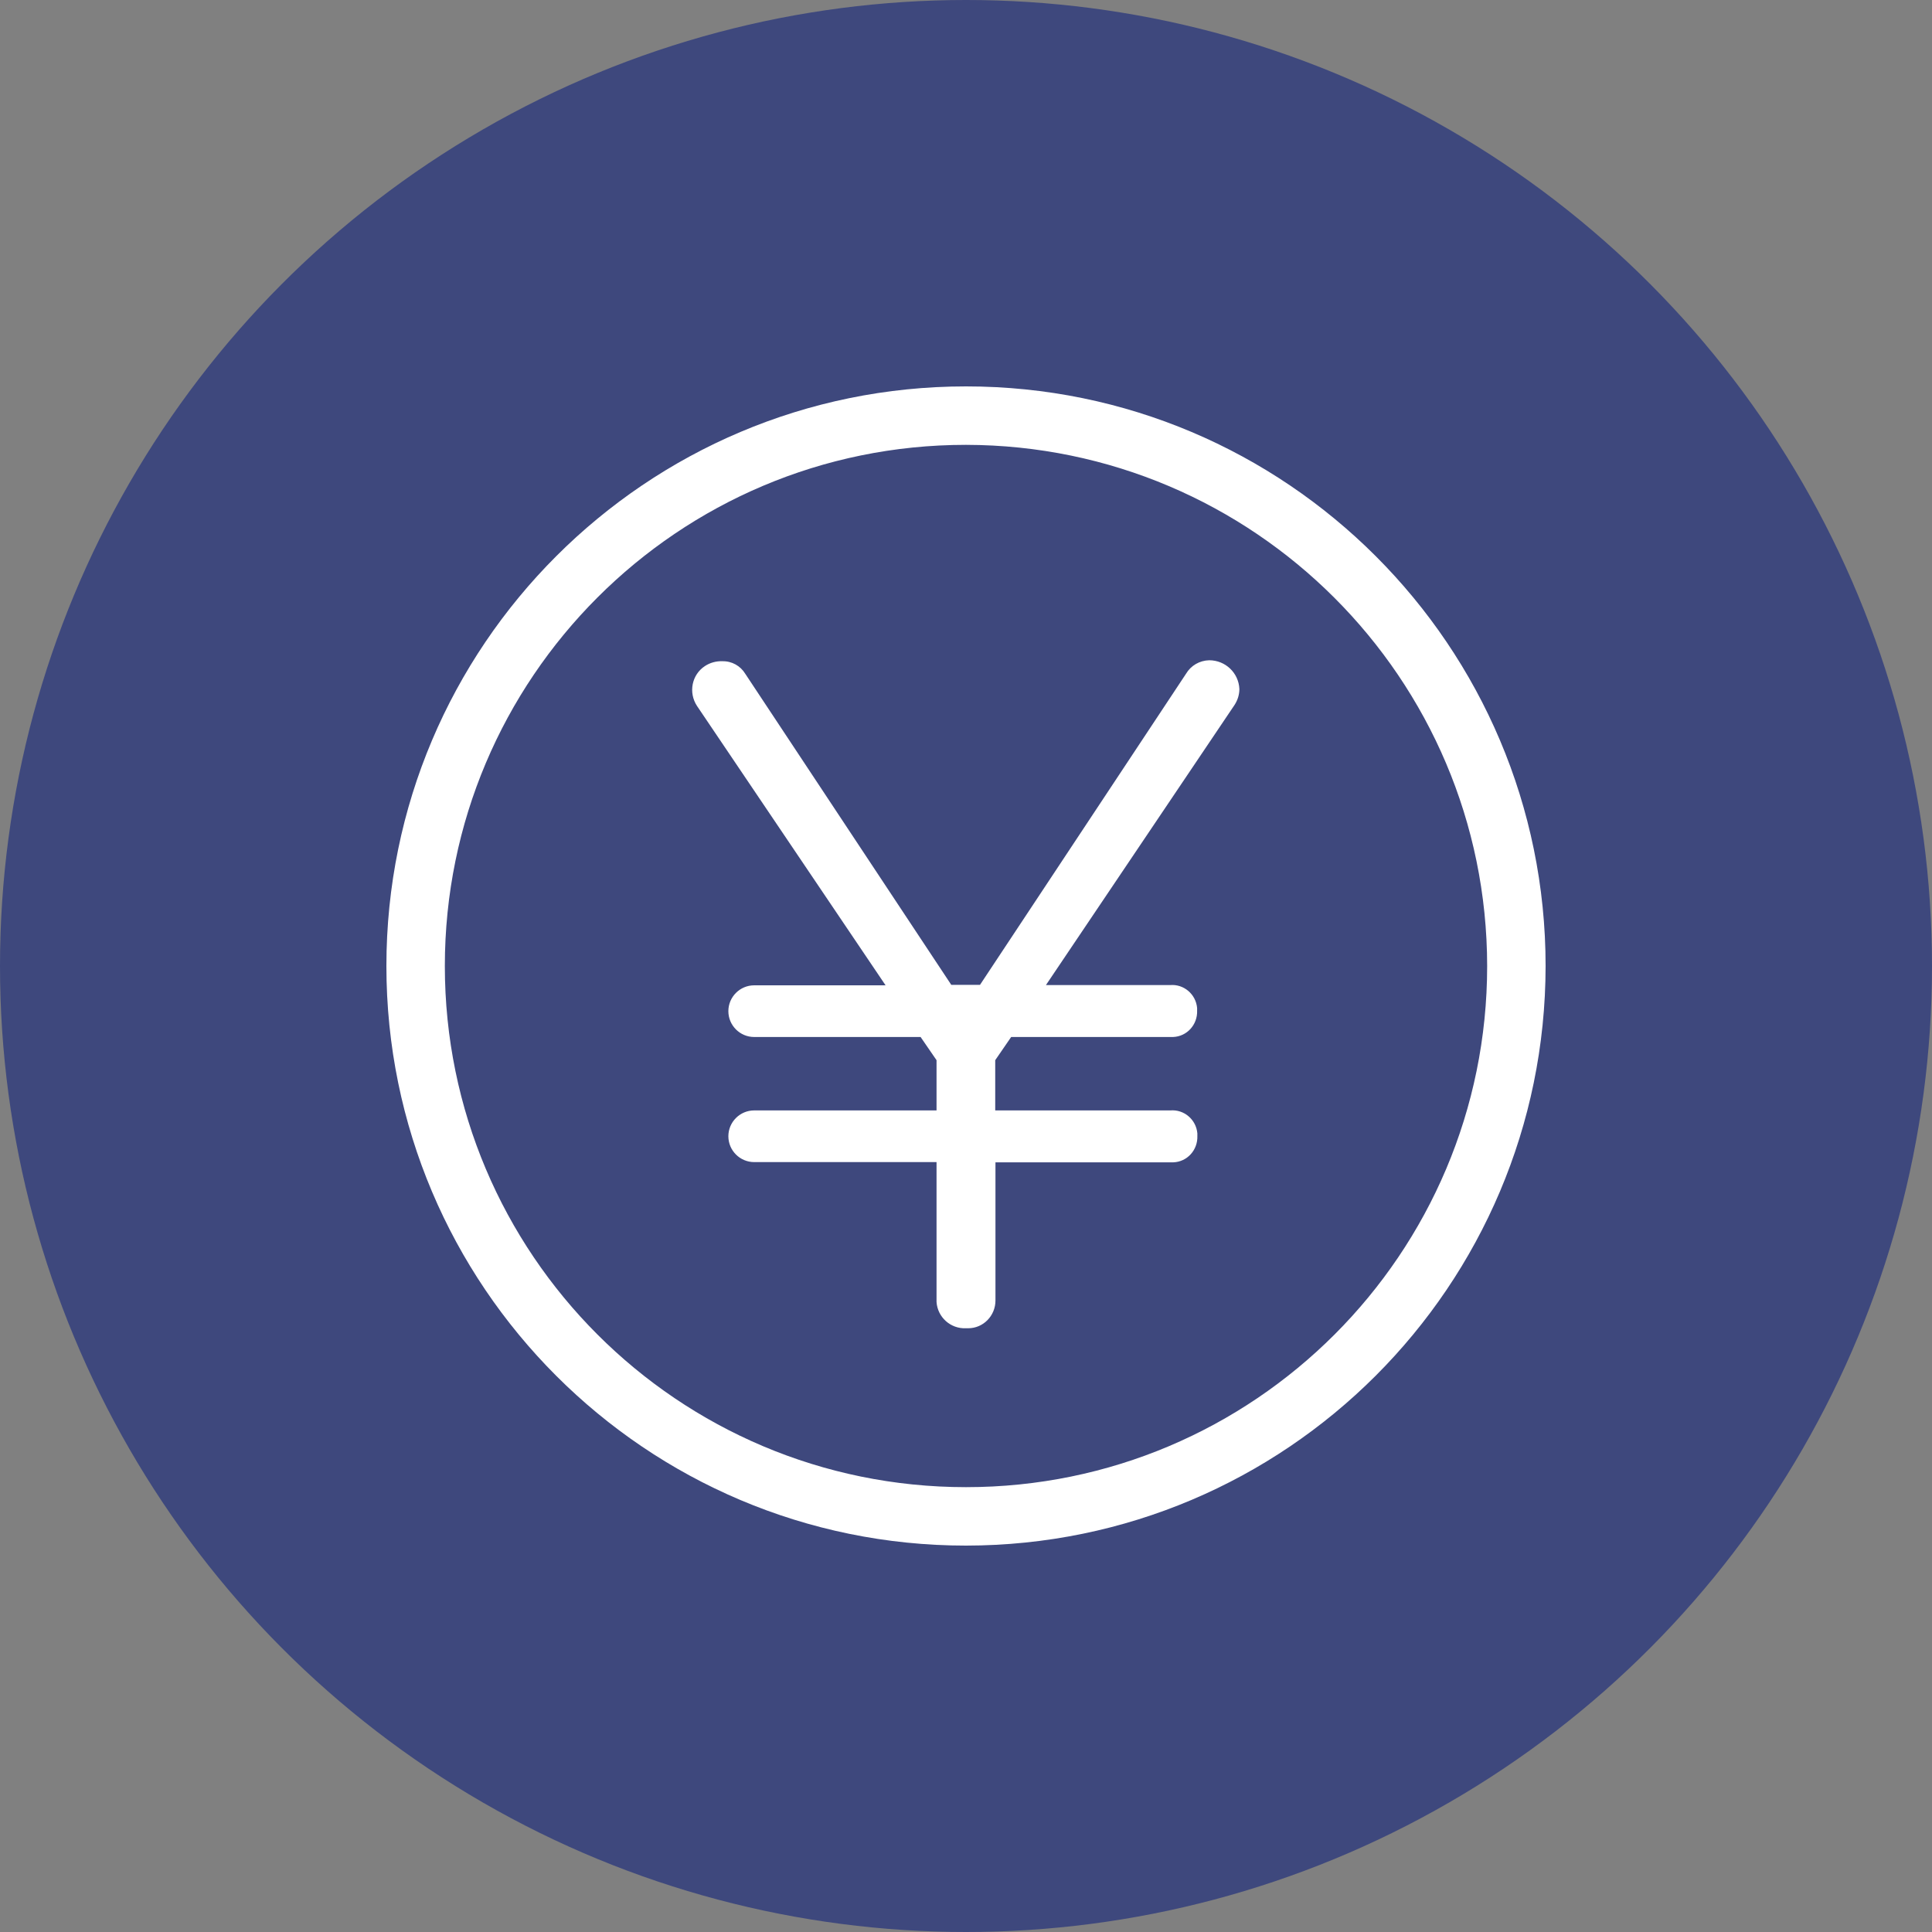
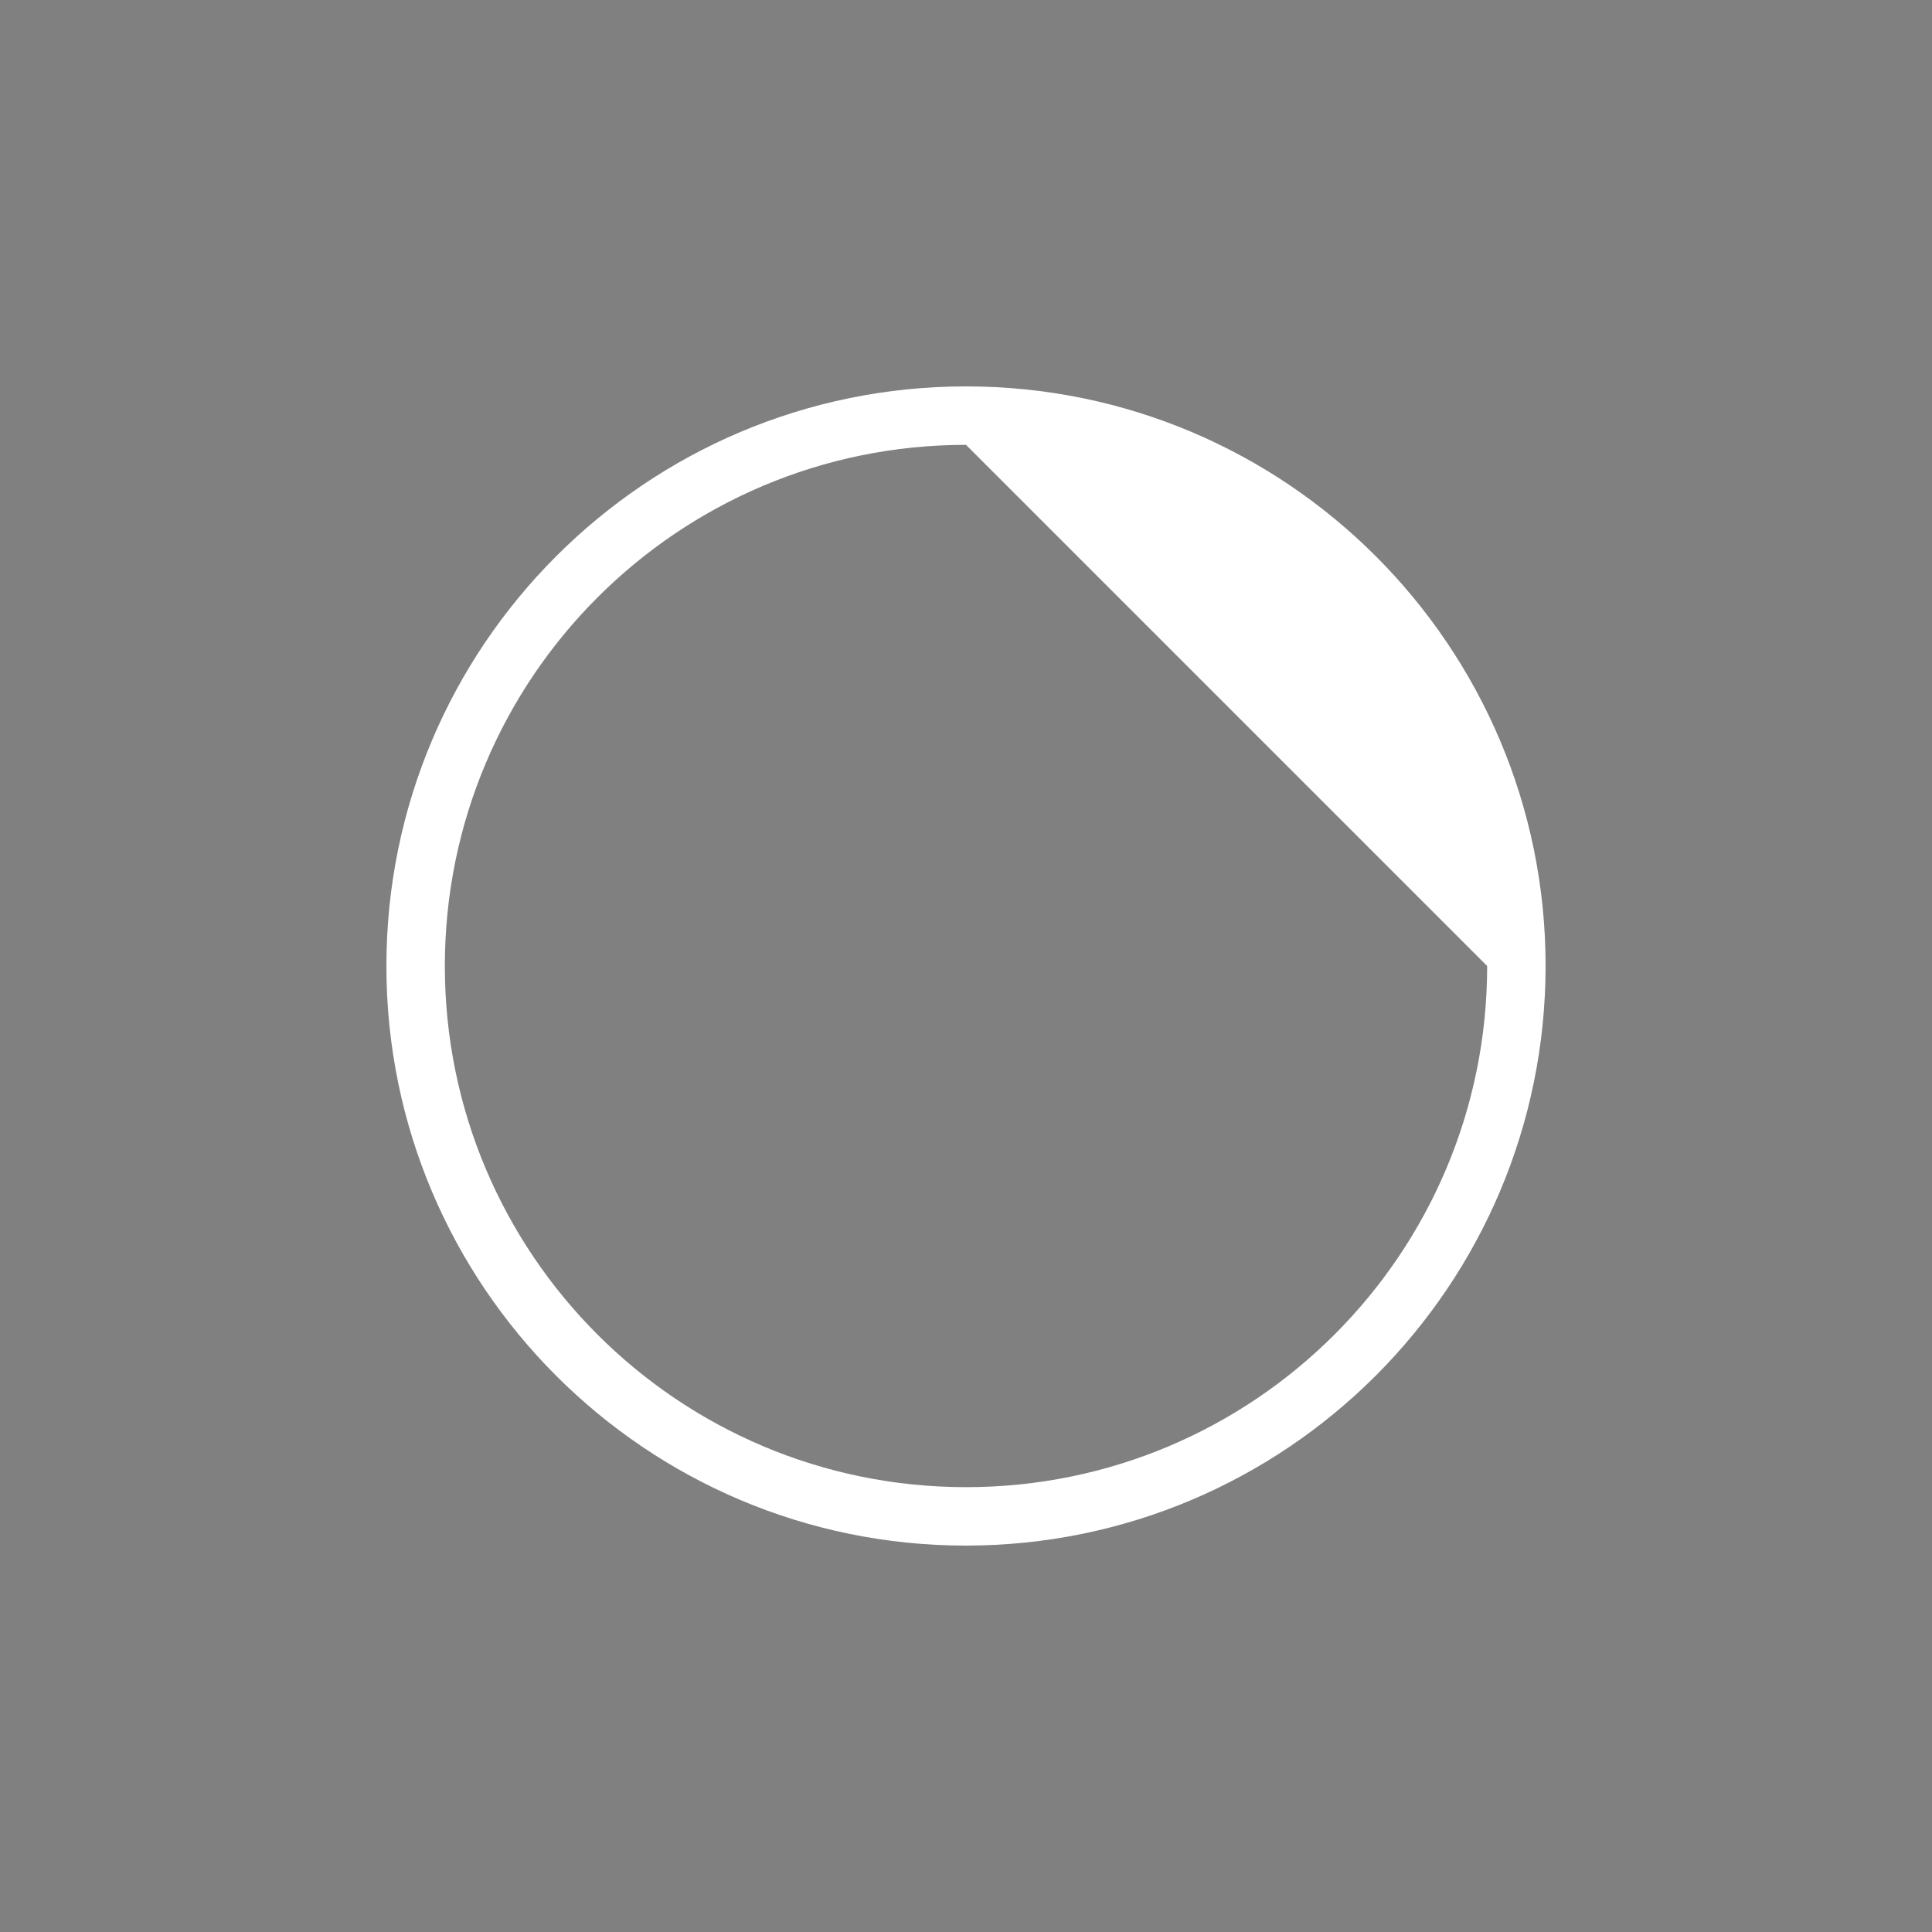
<svg xmlns="http://www.w3.org/2000/svg" id="_レイヤー_2" data-name="レイヤー 2" viewBox="0 0 80 80">
  <rect x="0" y="0" width="80" height="80" fill="#808080" stroke="none" />
  <defs>
    <style>
      .cls-1 {
        fill: #fff;
      }

      .cls-2 {
        fill: #3e487d;
      }
    </style>
  </defs>
  <g id="_レイヤー_1-2" data-name="レイヤー 1">
    <g id="_グループ_338" data-name="グループ 338">
-       <circle id="_楕円形_70" data-name="楕円形 70" class="cls-2" cx="40" cy="40" r="40" />
      <g id="_レイヤー_4" data-name=" レイヤー 4">
        <g id="_グループ_68" data-name="グループ 68">
-           <path id="_パス_39" data-name="パス 39" class="cls-1" d="M40,64c-13.25,0-24-10.75-24-24s10.75-24,24-24,24,10.75,24,24c-.01,13.25-10.75,23.99-24,24ZM40,18.42c-11.92,0-21.58,9.66-21.58,21.58s9.66,21.58,21.58,21.58,21.58-9.66,21.58-21.58c-.01-11.91-9.67-21.56-21.58-21.58Z" />
-           <path id="_パス_40" data-name="パス 40" class="cls-1" d="M41.22,48.12v5.73c0,.63-.5,1.15-1.13,1.15-.03,0-.06,0-.09,0-.64.03-1.18-.46-1.22-1.09,0-.02,0-.04,0-.06v-5.73h-7.55c-.59,0-1.07-.48-1.07-1.07s.48-1.07,1.07-1.07h7.55v-2.08l-.66-.96h-6.89c-.59,0-1.07-.48-1.07-1.07s.48-1.07,1.07-1.07h5.44l-7.81-11.57c-.36-.55-.22-1.29.33-1.65.21-.14.47-.21.72-.2.39-.01.75.19.95.52l8.53,12.88h1.19l8.53-12.88c.2-.34.56-.55.96-.56.67,0,1.22.52,1.25,1.19,0,.23-.07.46-.2.66l-7.81,11.6h5.14c.57-.05,1.07.38,1.12.95,0,.04,0,.07,0,.11.02.58-.42,1.07-1,1.09-.04,0-.08,0-.12,0h-6.58l-.66.96v2.08h7.25c.57-.05,1.07.38,1.12.95,0,.04,0,.07,0,.11.02.58-.42,1.07-1,1.09-.04,0-.08,0-.12,0h-7.25,0Z" />
+           <path id="_パス_39" data-name="パス 39" class="cls-1" d="M40,64c-13.25,0-24-10.75-24-24s10.75-24,24-24,24,10.75,24,24c-.01,13.25-10.75,23.99-24,24ZM40,18.42c-11.92,0-21.58,9.66-21.58,21.58s9.66,21.58,21.58,21.58,21.58-9.66,21.58-21.58Z" />
        </g>
      </g>
    </g>
  </g>
</svg>